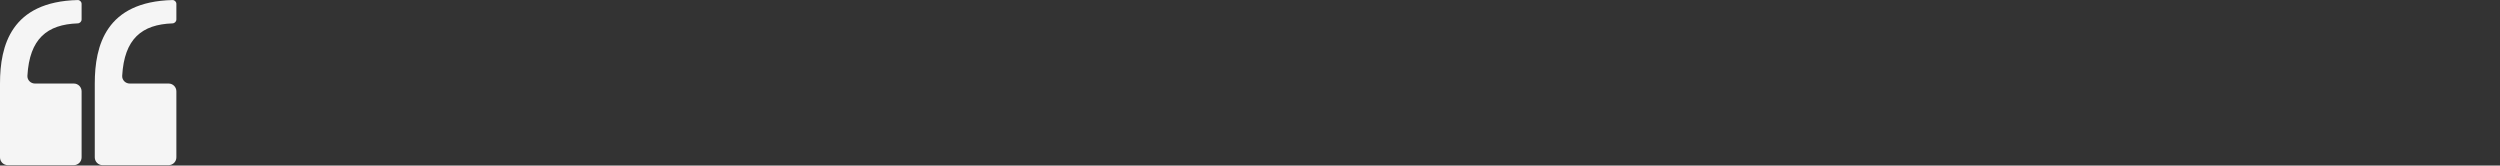
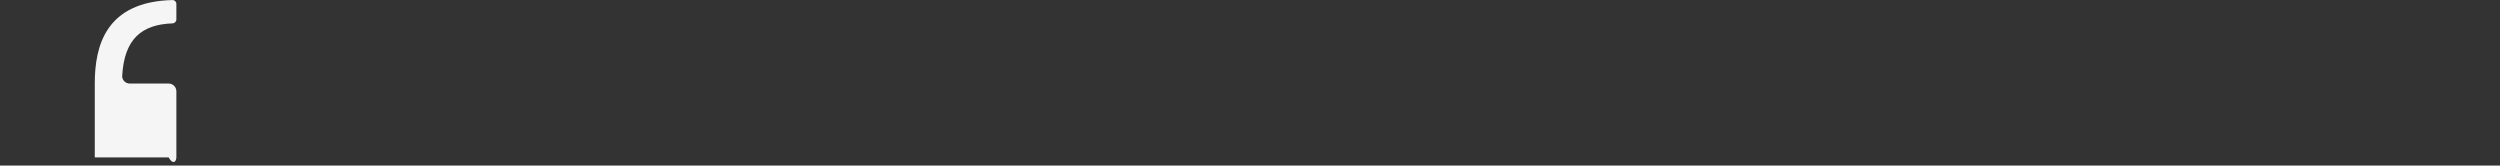
<svg xmlns="http://www.w3.org/2000/svg" fill="none" height="100%" overflow="visible" preserveAspectRatio="none" style="display: block;" viewBox="0 0 906 60" width="100%">
  <rect x="0" y="0" width="906" height="60" fill="#333333" stroke="none" />
  <g id="Frame 539">
-     <path d="M28.149 0.017C4.065 0.615 -0 16.462 0 30.275V57.031C0 58.586 1.261 59.847 2.816 59.847H26.755C28.311 59.847 29.571 58.586 29.571 57.031V33.092C29.571 31.536 28.31 30.275 26.755 30.275H12.674C11.118 30.275 9.846 29.012 9.934 27.459C10.696 13.986 17.116 8.863 28.161 8.473C28.938 8.446 29.571 7.819 29.571 7.041V1.408C29.571 0.63 28.926 -0.002 28.149 0.017Z" fill="#F5F5F5" id="Vector 33" />
-     <path d="M62.497 0.017C38.413 0.615 34.347 16.462 34.348 30.275V57.031C34.348 58.586 35.609 59.847 37.164 59.847H61.103C62.658 59.847 63.919 58.586 63.919 57.031V33.092C63.919 31.536 62.658 30.275 61.103 30.275H47.022C45.466 30.275 44.194 29.012 44.282 27.459C45.044 13.986 51.464 8.863 62.509 8.473C63.286 8.446 63.919 7.819 63.919 7.041V1.408C63.919 0.63 63.274 -0.002 62.497 0.017Z" fill="#F5F5F5" id="Vector 34" />
+     <path d="M62.497 0.017C38.413 0.615 34.347 16.462 34.348 30.275V57.031H61.103C62.658 59.847 63.919 58.586 63.919 57.031V33.092C63.919 31.536 62.658 30.275 61.103 30.275H47.022C45.466 30.275 44.194 29.012 44.282 27.459C45.044 13.986 51.464 8.863 62.509 8.473C63.286 8.446 63.919 7.819 63.919 7.041V1.408C63.919 0.63 63.274 -0.002 62.497 0.017Z" fill="#F5F5F5" id="Vector 34" />
  </g>
</svg>